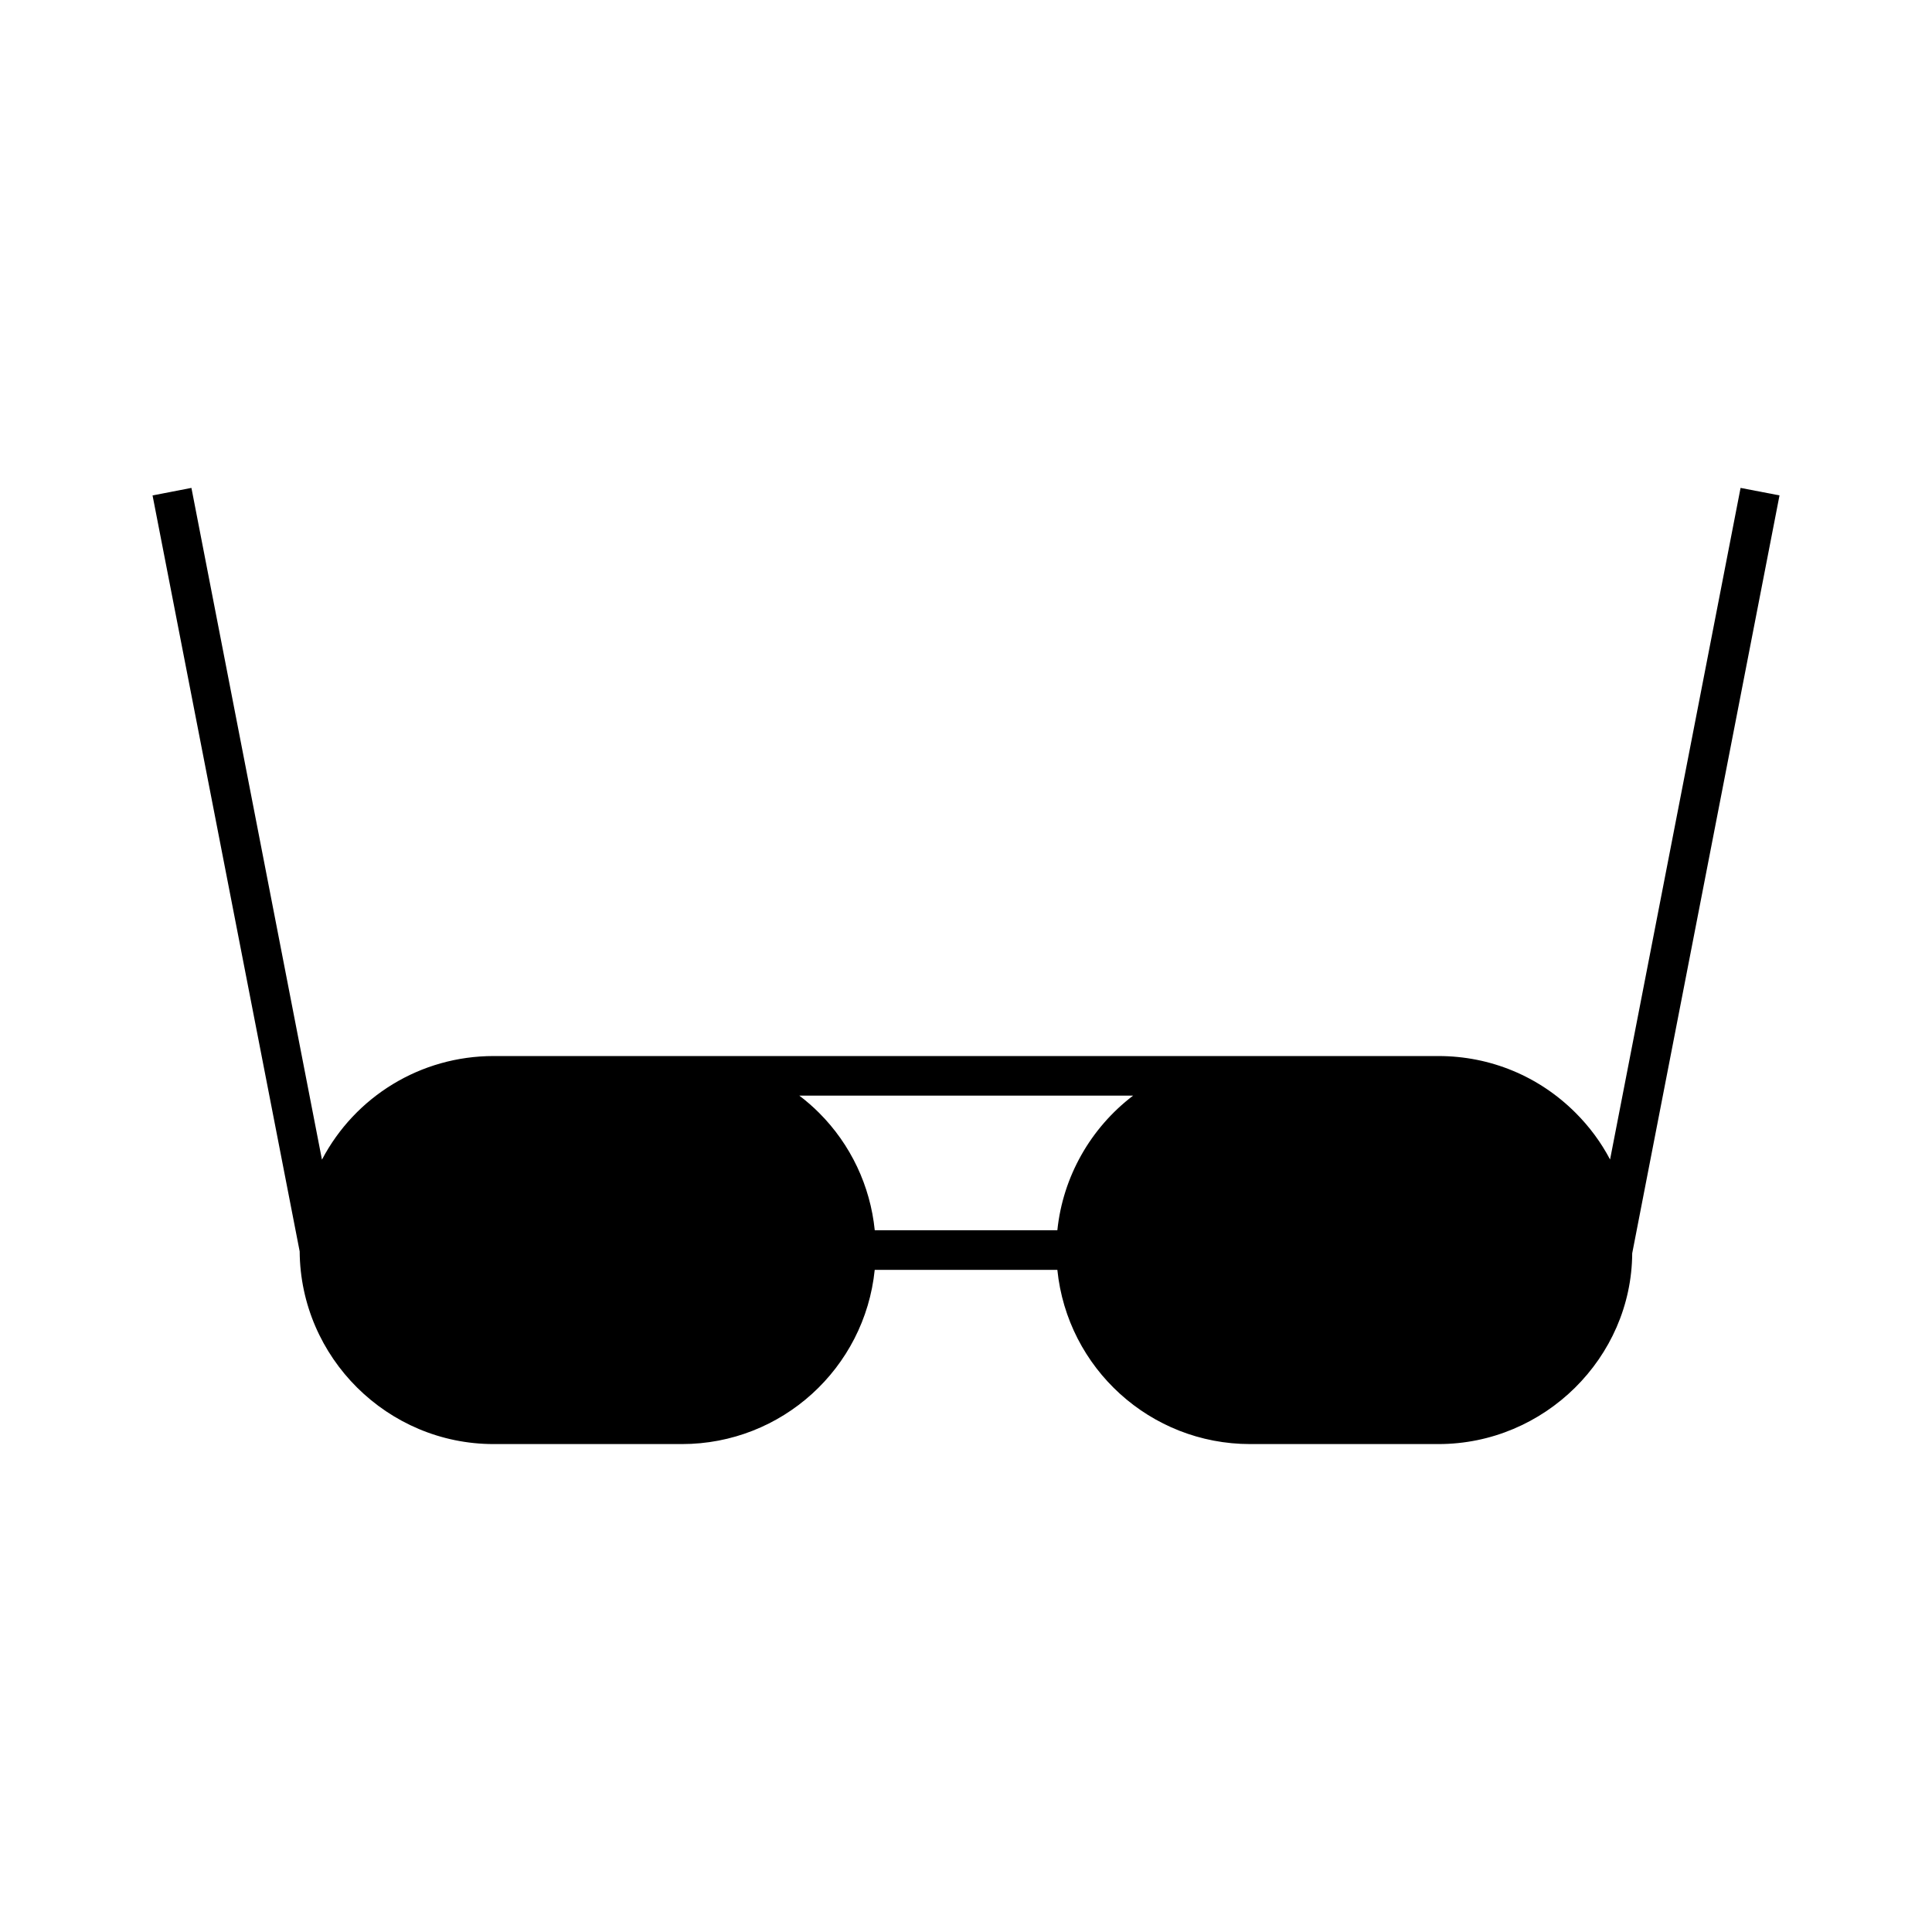
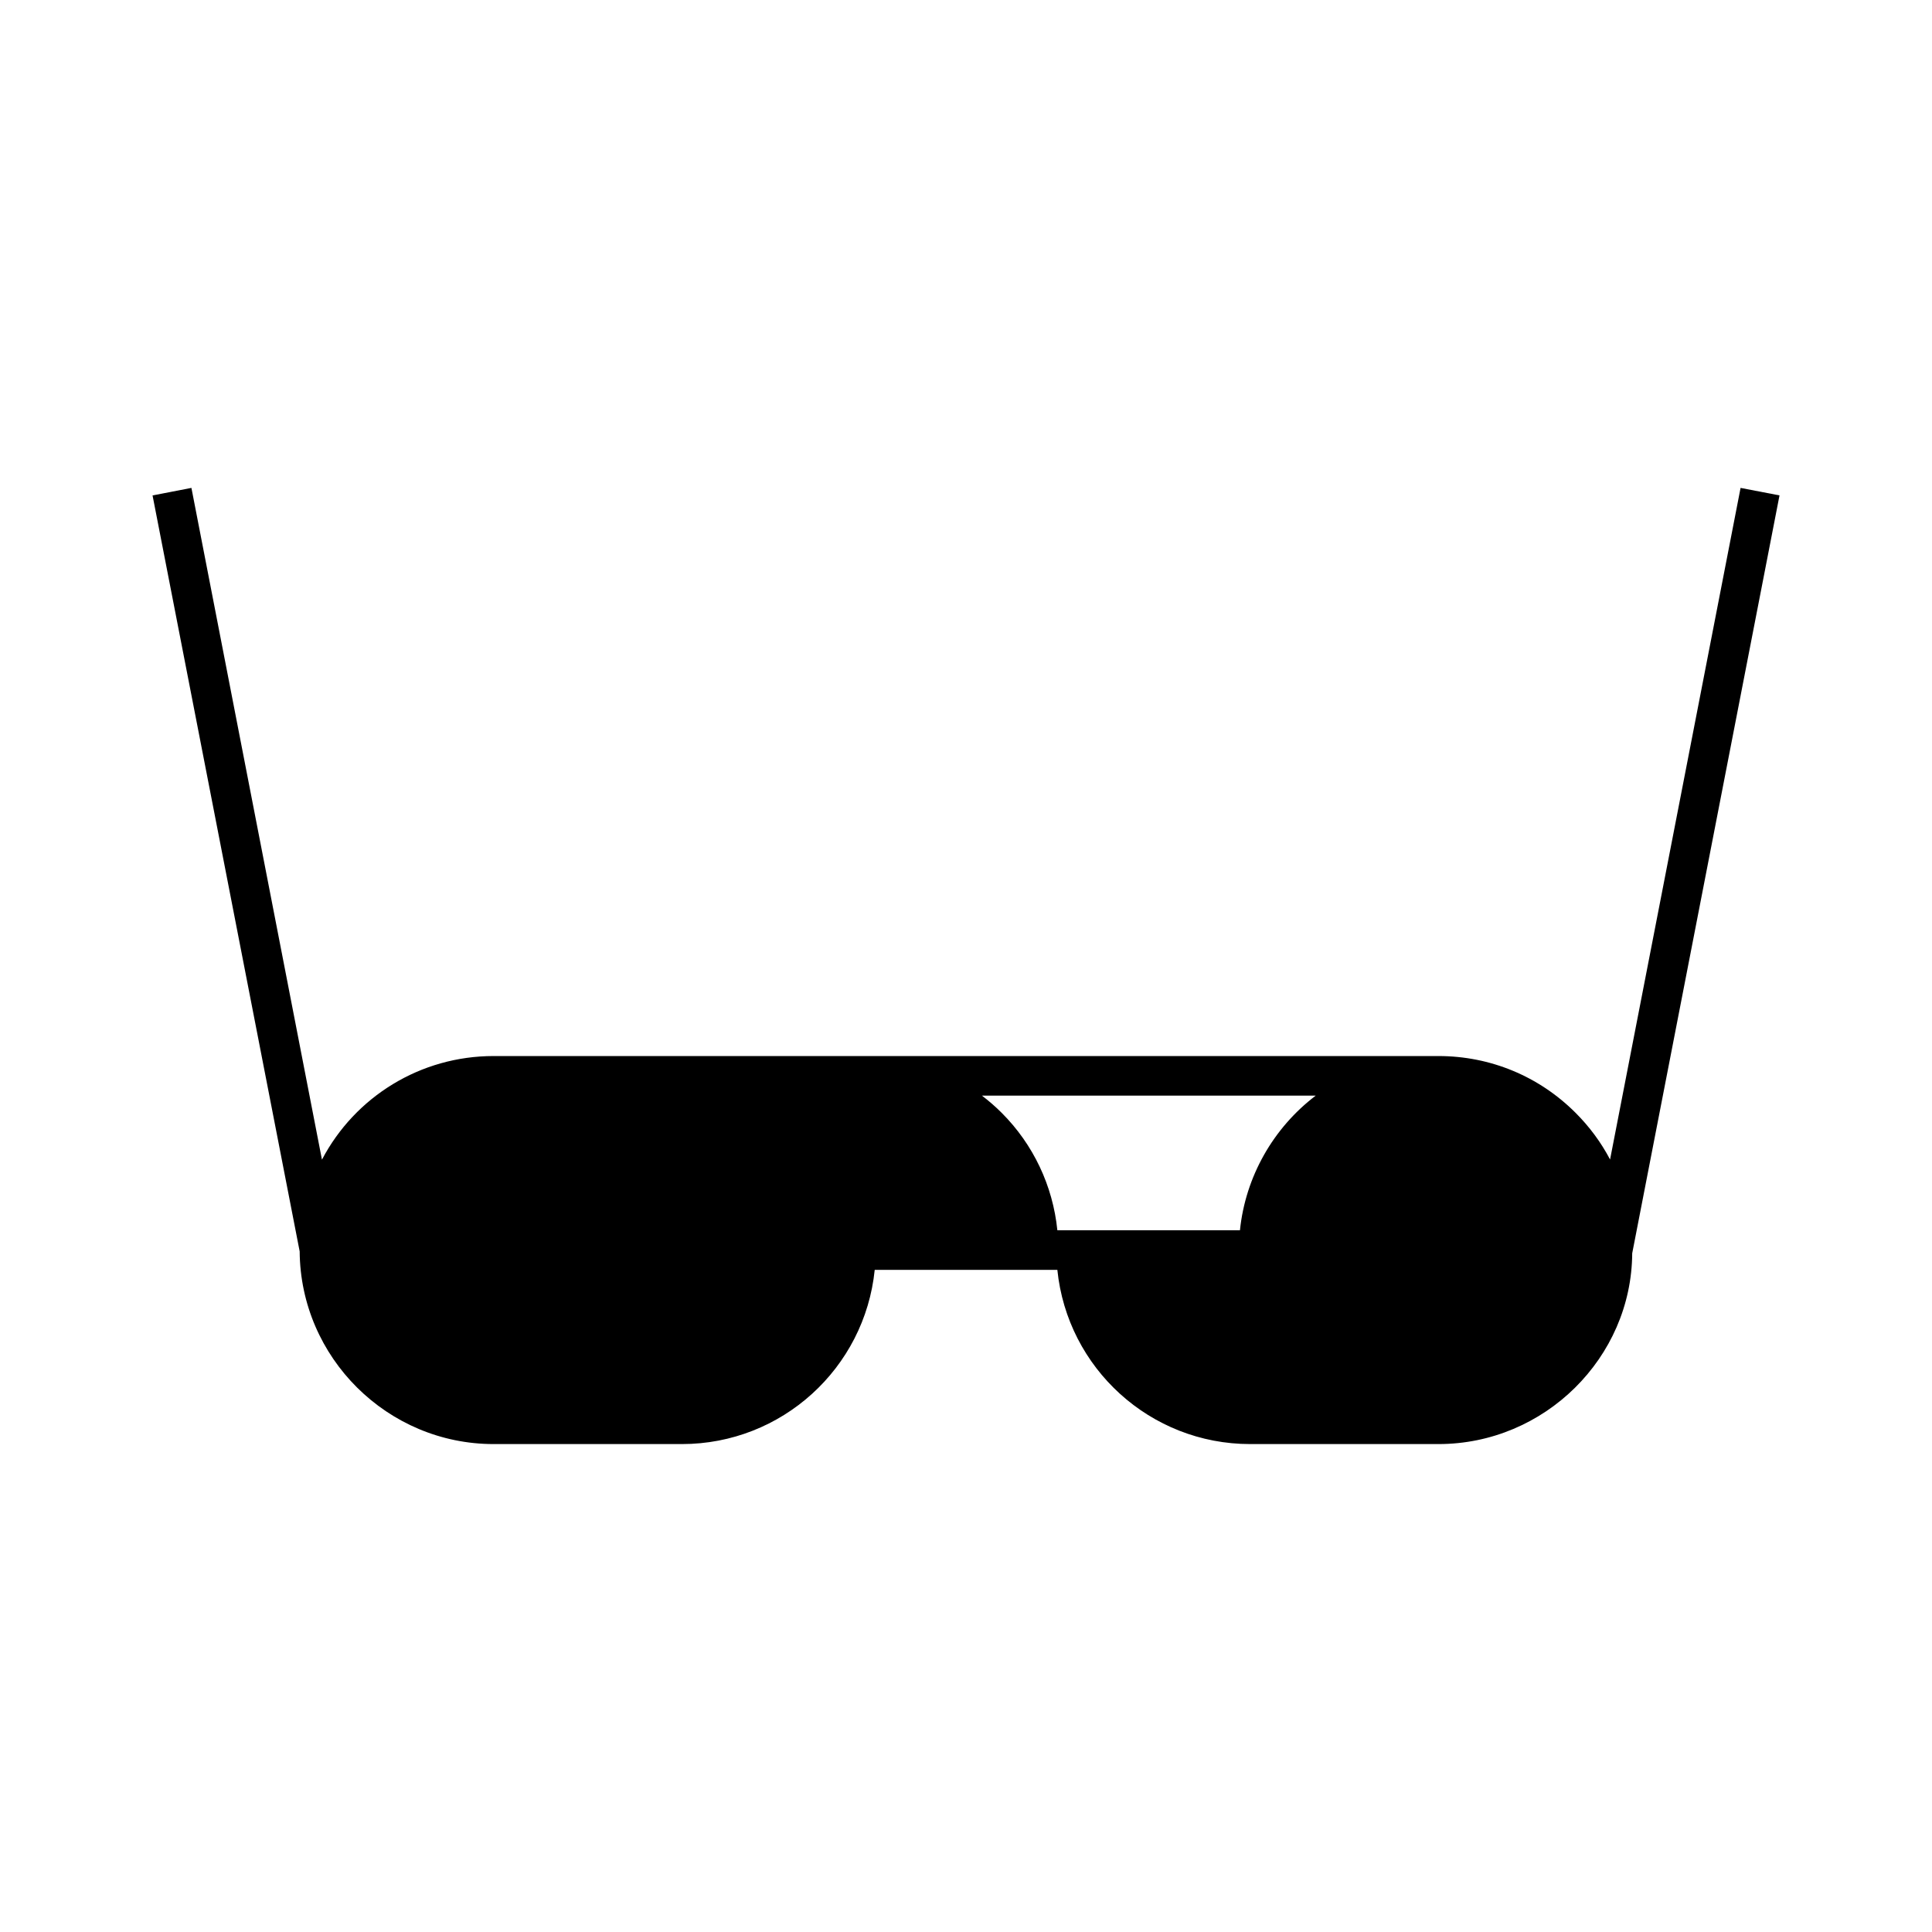
<svg xmlns="http://www.w3.org/2000/svg" fill="#000000" width="800px" height="800px" version="1.1" viewBox="144 144 512 512">
-   <path d="m605.27 273.3-34.586 177.98c-2.383-4.527-5.438-8.668-9.133-12.363-9.715-9.715-22.625-15.055-36.359-15.055h-250.39c-19.359 0-36.699 10.742-45.48 27.457l-34.594-178.02-10.301 1.996 38.988 200.34c0.195 28.148 23.254 51.059 51.398 51.059h49.91c26.461 0 48.434-20.086 51.086-46.172h48.398c2.648 26.086 24.625 46.172 51.086 46.172h49.91c28.129 0 51.188-22.898 51.348-50.559l38.535-198.27 0.5-2.578zm-181.06 196.73h-48.391c-1.191-11.77-6.371-22.738-14.742-31.105-1.645-1.645-3.391-3.164-5.242-4.566h88.445c-11.25 8.555-18.613 21.477-20.07 35.672z" />
+   <path d="m605.27 273.3-34.586 177.98c-2.383-4.527-5.438-8.668-9.133-12.363-9.715-9.715-22.625-15.055-36.359-15.055h-250.39c-19.359 0-36.699 10.742-45.48 27.457l-34.594-178.02-10.301 1.996 38.988 200.34c0.195 28.148 23.254 51.059 51.398 51.059h49.91c26.461 0 48.434-20.086 51.086-46.172h48.398c2.648 26.086 24.625 46.172 51.086 46.172h49.91c28.129 0 51.188-22.898 51.348-50.559l38.535-198.27 0.5-2.578zm-181.06 196.73c-1.191-11.77-6.371-22.738-14.742-31.105-1.645-1.645-3.391-3.164-5.242-4.566h88.445c-11.25 8.555-18.613 21.477-20.07 35.672z" />
</svg>